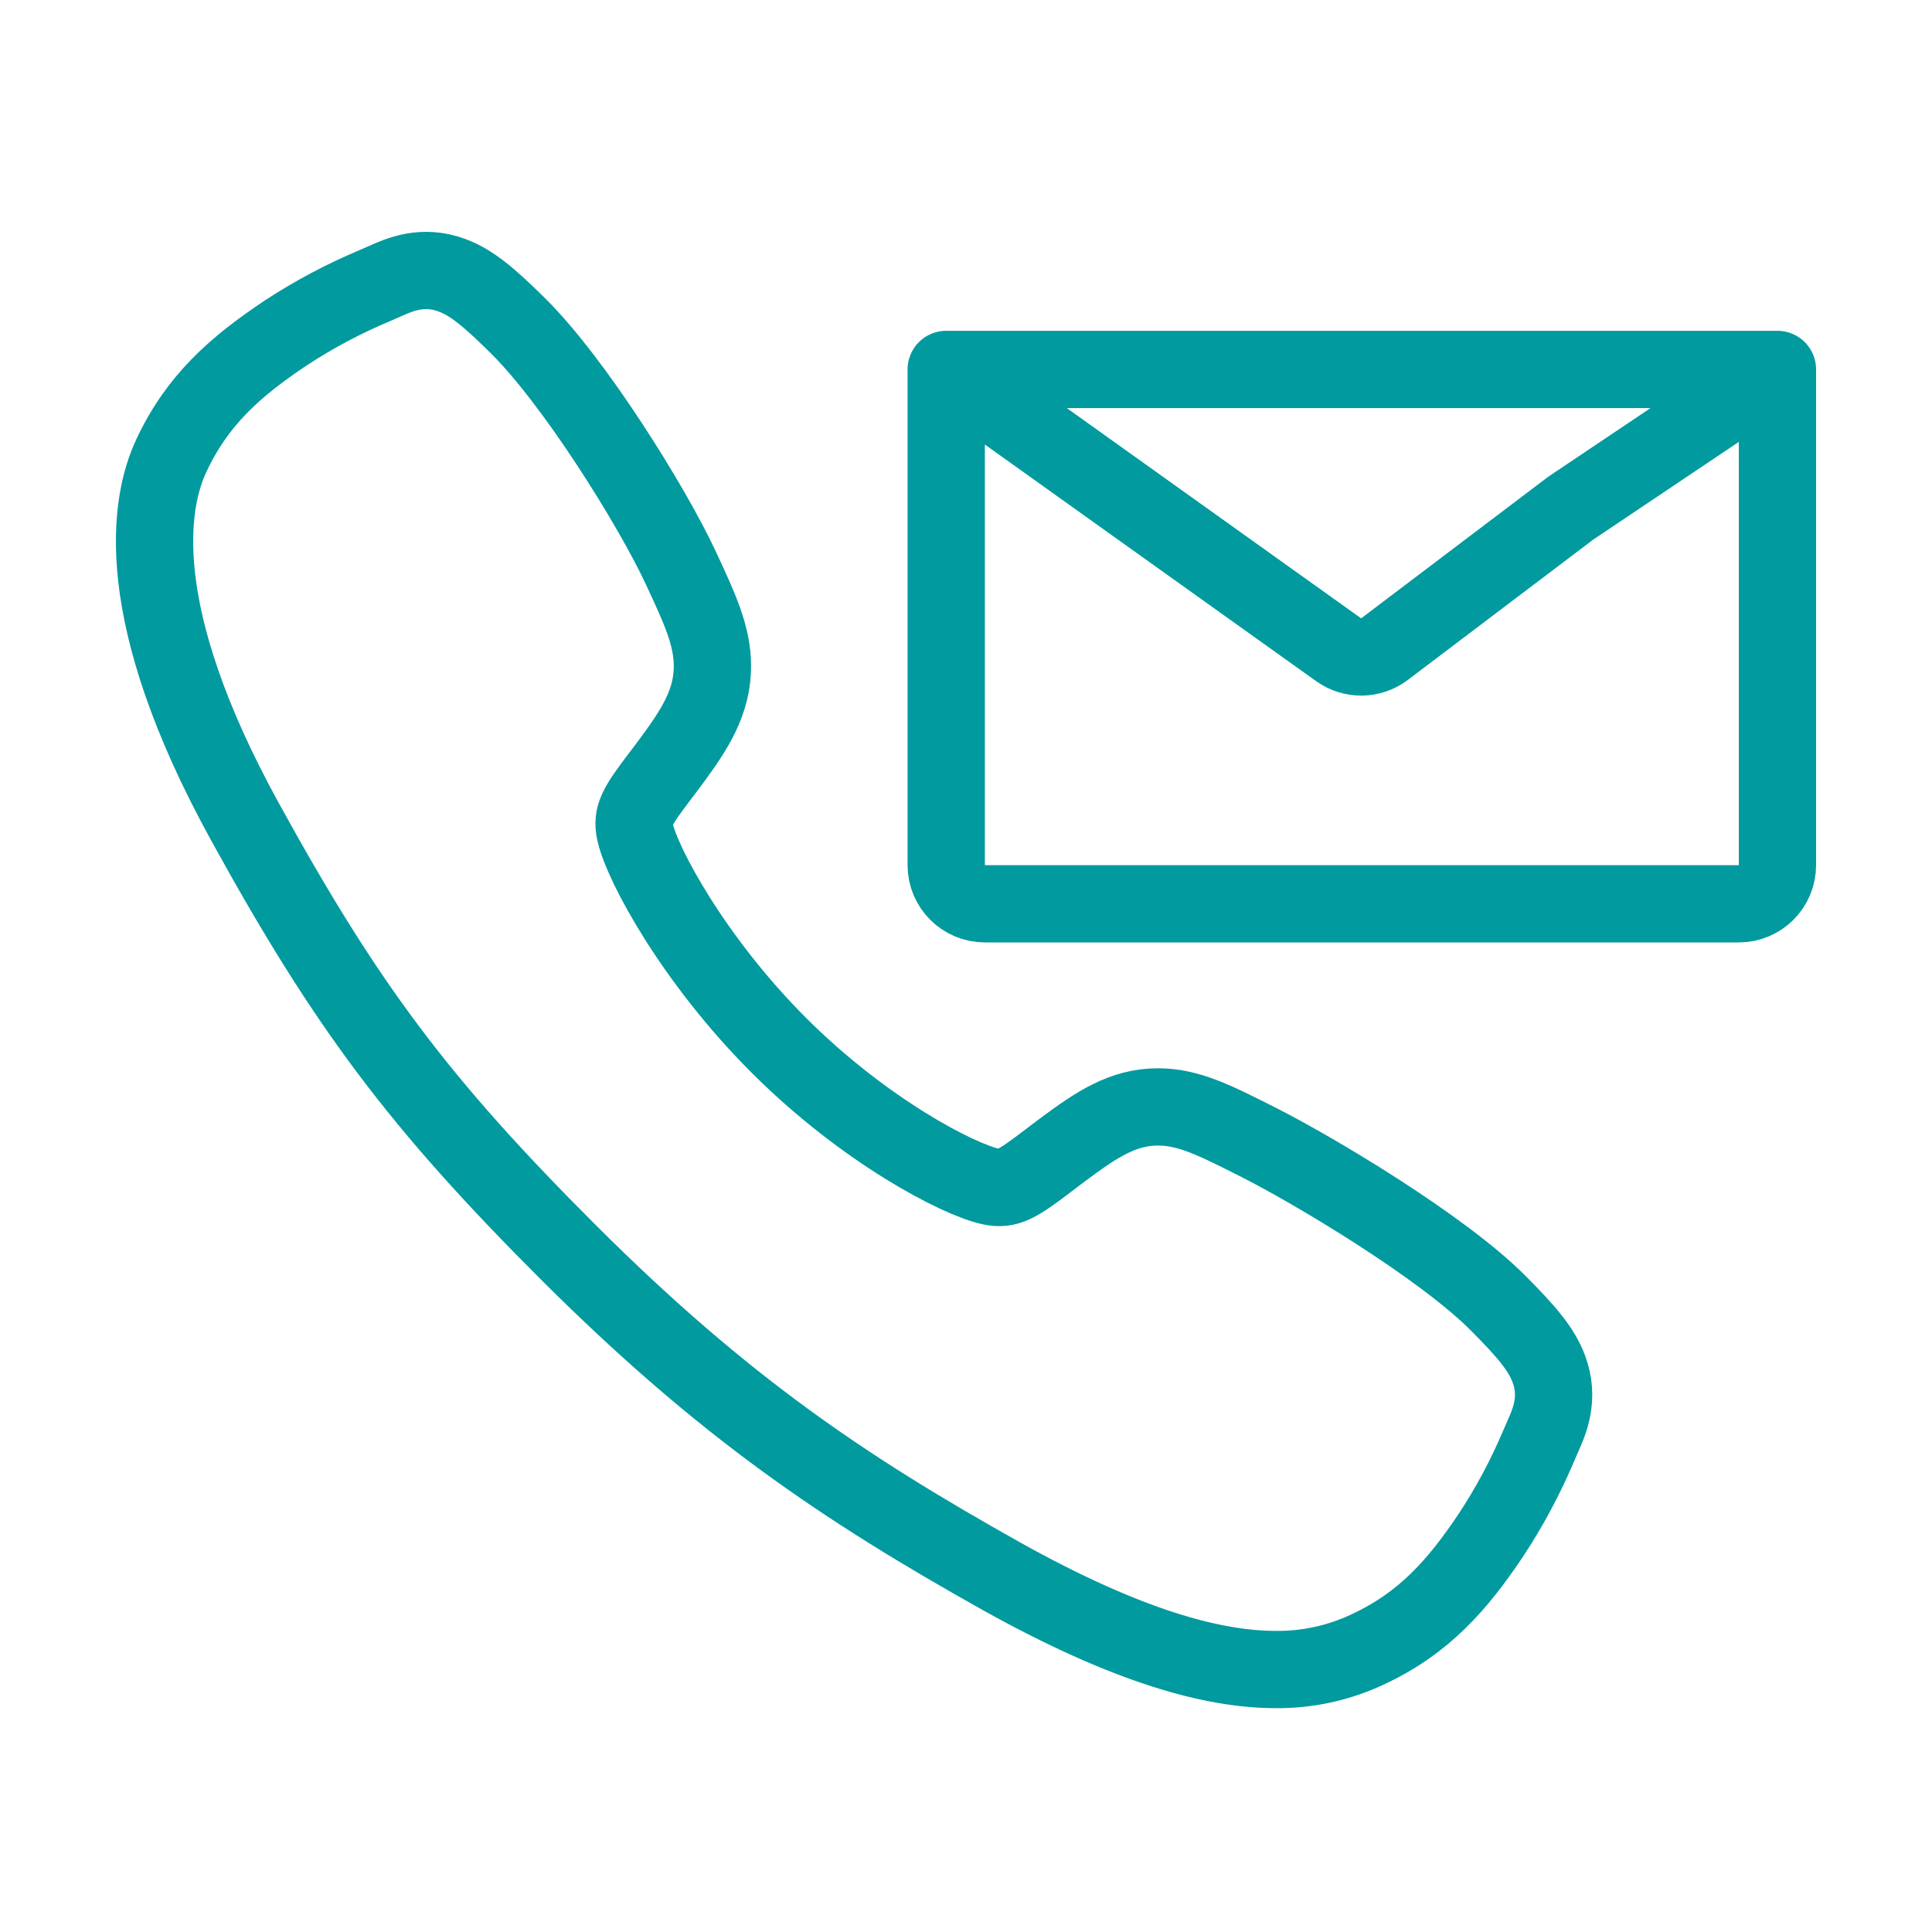
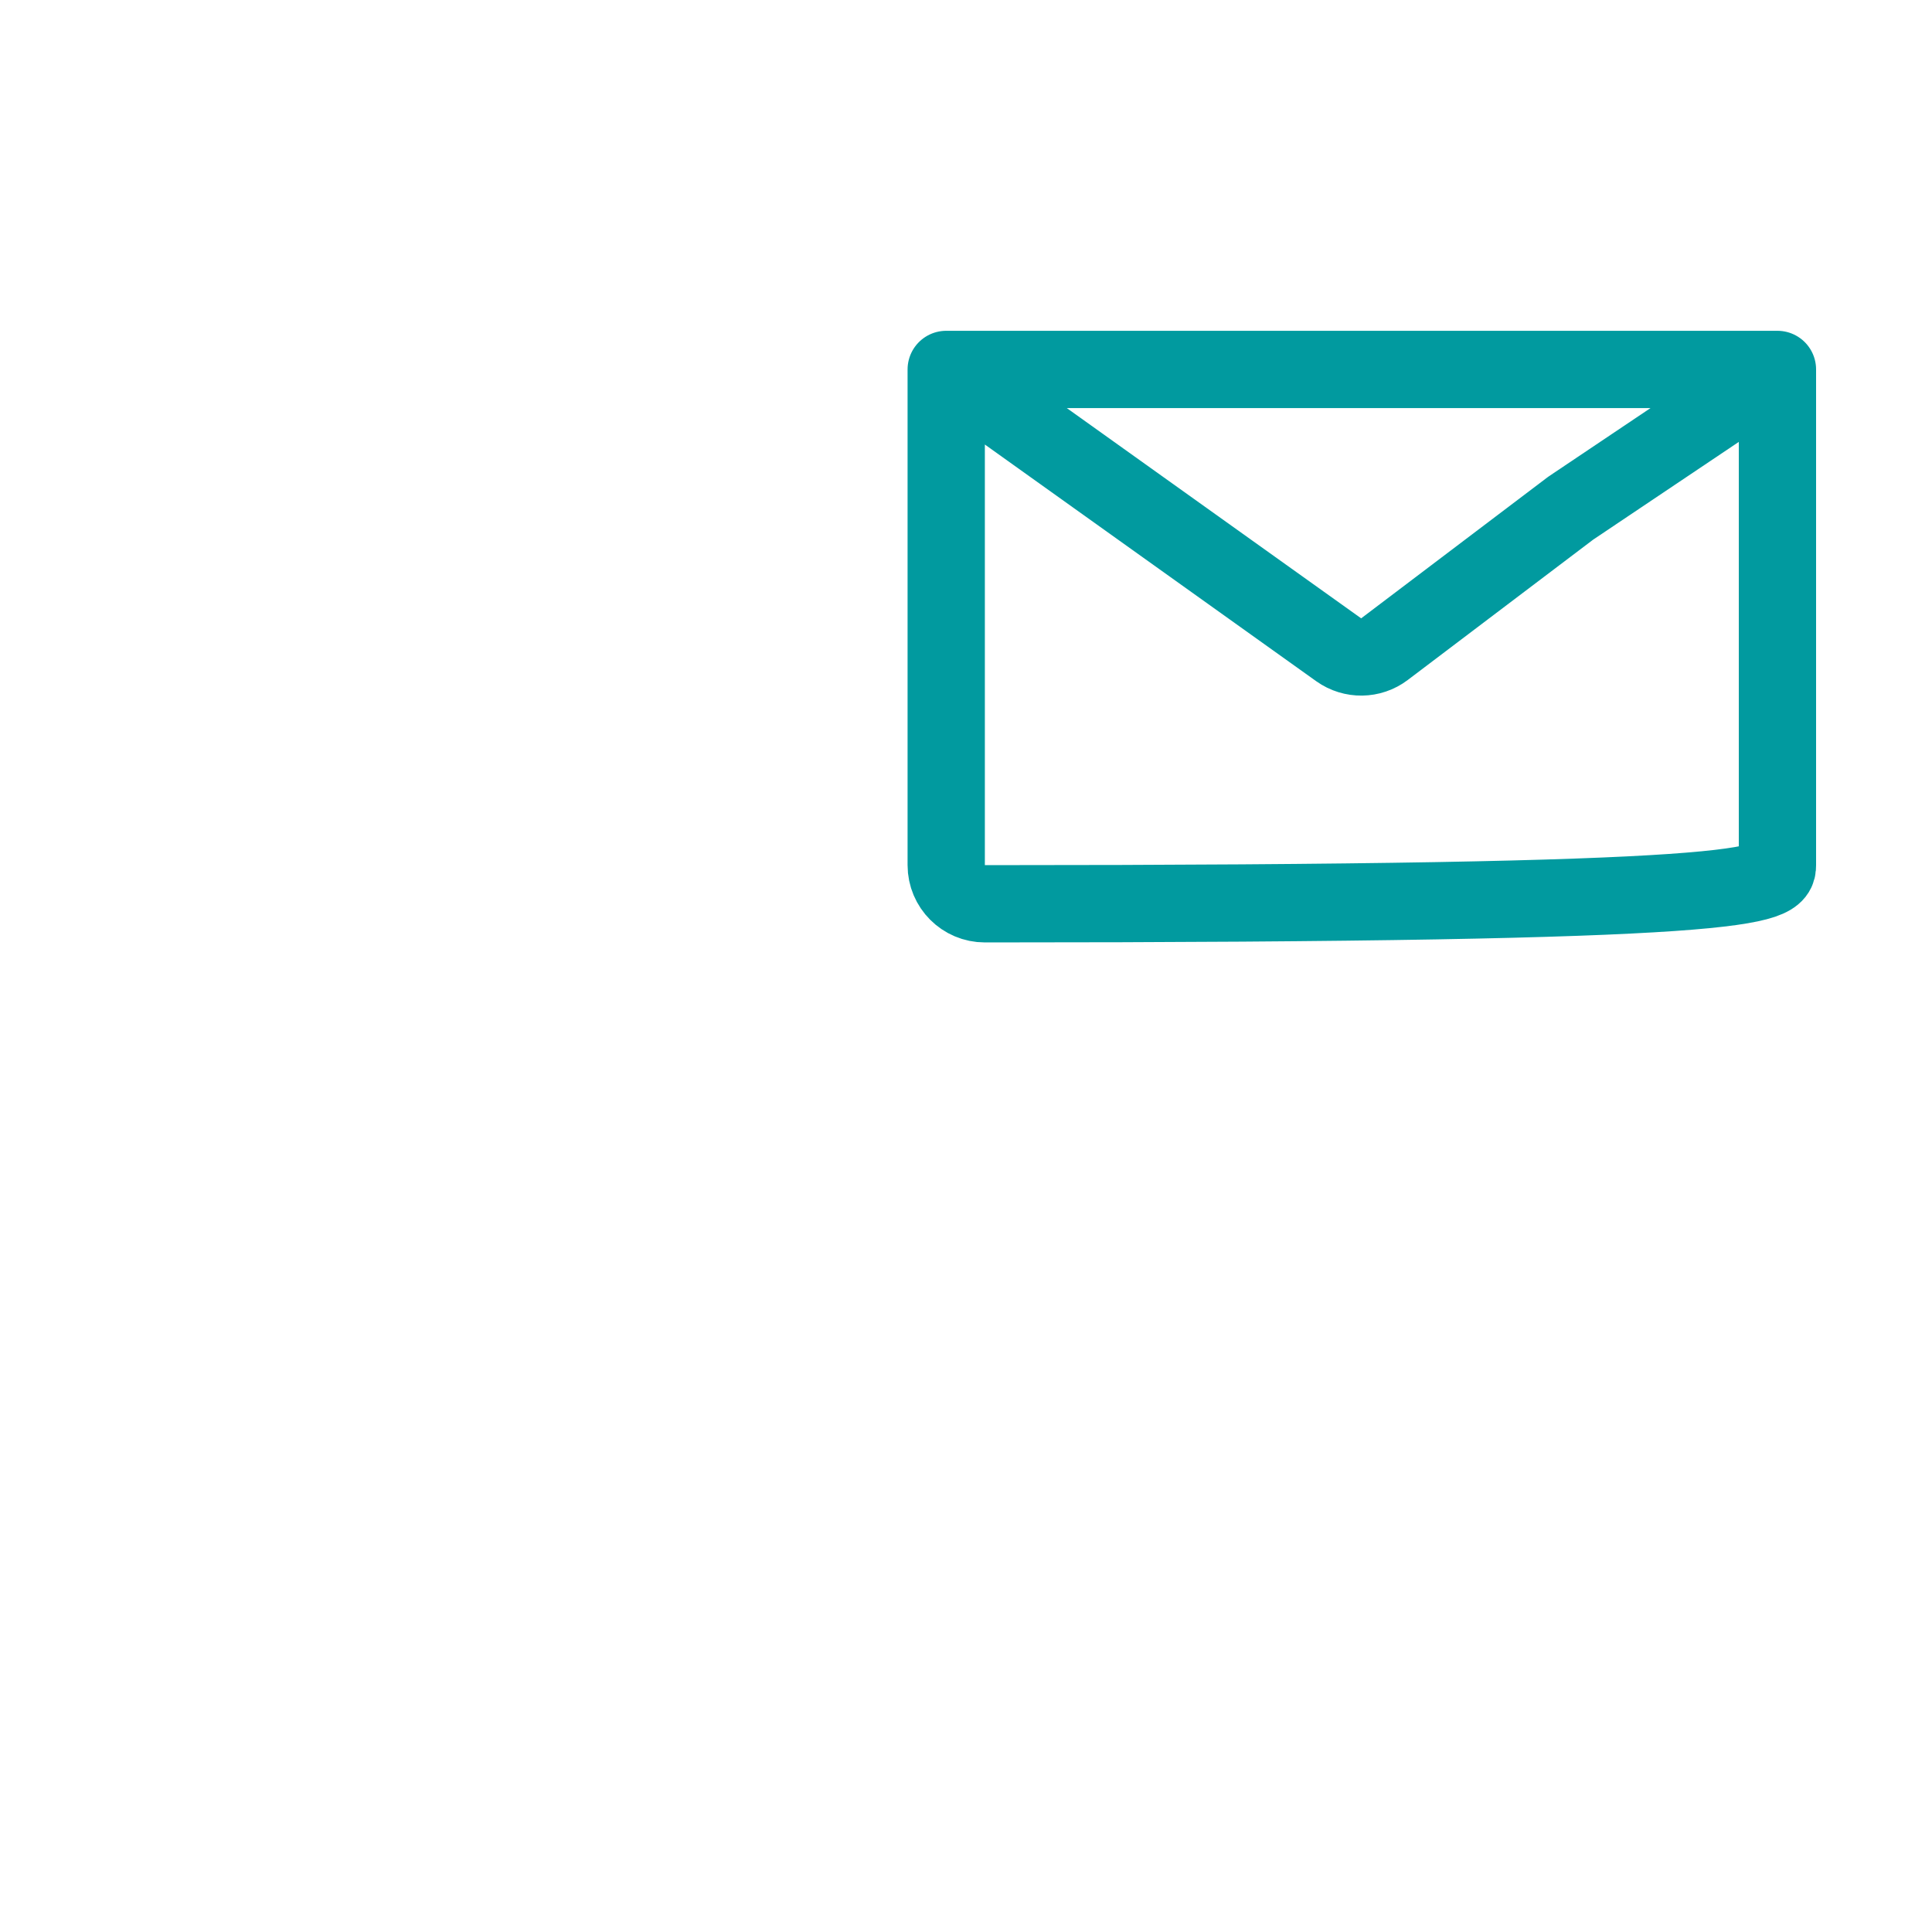
<svg xmlns="http://www.w3.org/2000/svg" width="50" height="50" viewBox="0 0 50 50" fill="none">
-   <path d="M33.013 43.207C31.435 43.207 29.218 42.637 25.899 40.783C21.863 38.52 18.741 36.43 14.726 32.427C10.856 28.56 8.972 26.056 6.336 21.26C3.358 15.845 3.866 13.007 4.433 11.794C5.109 10.344 6.107 9.476 7.396 8.616C8.128 8.136 8.903 7.725 9.711 7.387C9.792 7.352 9.867 7.319 9.934 7.289C10.335 7.109 10.941 6.837 11.709 7.128C12.221 7.32 12.679 7.714 13.395 8.421C14.864 9.869 16.871 13.095 17.611 14.679C18.109 15.746 18.438 16.451 18.438 17.242C18.438 18.167 17.973 18.881 17.408 19.651C17.302 19.796 17.197 19.934 17.095 20.068C16.48 20.876 16.345 21.11 16.434 21.527C16.614 22.365 17.958 24.86 20.168 27.064C22.377 29.268 24.8 30.527 25.642 30.707C26.077 30.799 26.315 30.659 27.149 30.022C27.269 29.931 27.392 29.836 27.52 29.742C28.382 29.101 29.063 28.647 29.967 28.647H29.971C30.758 28.647 31.431 28.988 32.547 29.551C34.002 30.285 37.325 32.266 38.783 33.736C39.492 34.45 39.887 34.906 40.08 35.418C40.371 36.188 40.097 36.792 39.918 37.196C39.889 37.263 39.855 37.336 39.821 37.418C39.48 38.224 39.067 38.998 38.585 39.728C37.725 41.013 36.855 42.008 35.401 42.684C34.655 43.037 33.838 43.216 33.013 43.207Z" stroke="#019A9F" stroke-width="2" />
-   <path d="M24.488 9.561V22.39C24.488 22.942 24.936 23.39 25.488 23.39H45C45.552 23.39 46 22.942 46 22.39V16.219V9.561M24.488 9.561L34.645 16.816C35.002 17.07 35.481 17.064 35.83 16.8L40.648 13.153L46 9.561M24.488 9.561H46" stroke="#019A9F" stroke-width="2" stroke-miterlimit="10" stroke-linecap="round" stroke-linejoin="round" />
+   <path d="M24.488 9.561V22.39C24.488 22.942 24.936 23.39 25.488 23.39C45.552 23.39 46 22.942 46 22.39V16.219V9.561M24.488 9.561L34.645 16.816C35.002 17.07 35.481 17.064 35.83 16.8L40.648 13.153L46 9.561M24.488 9.561H46" stroke="#019A9F" stroke-width="2" stroke-miterlimit="10" stroke-linecap="round" stroke-linejoin="round" />
</svg>